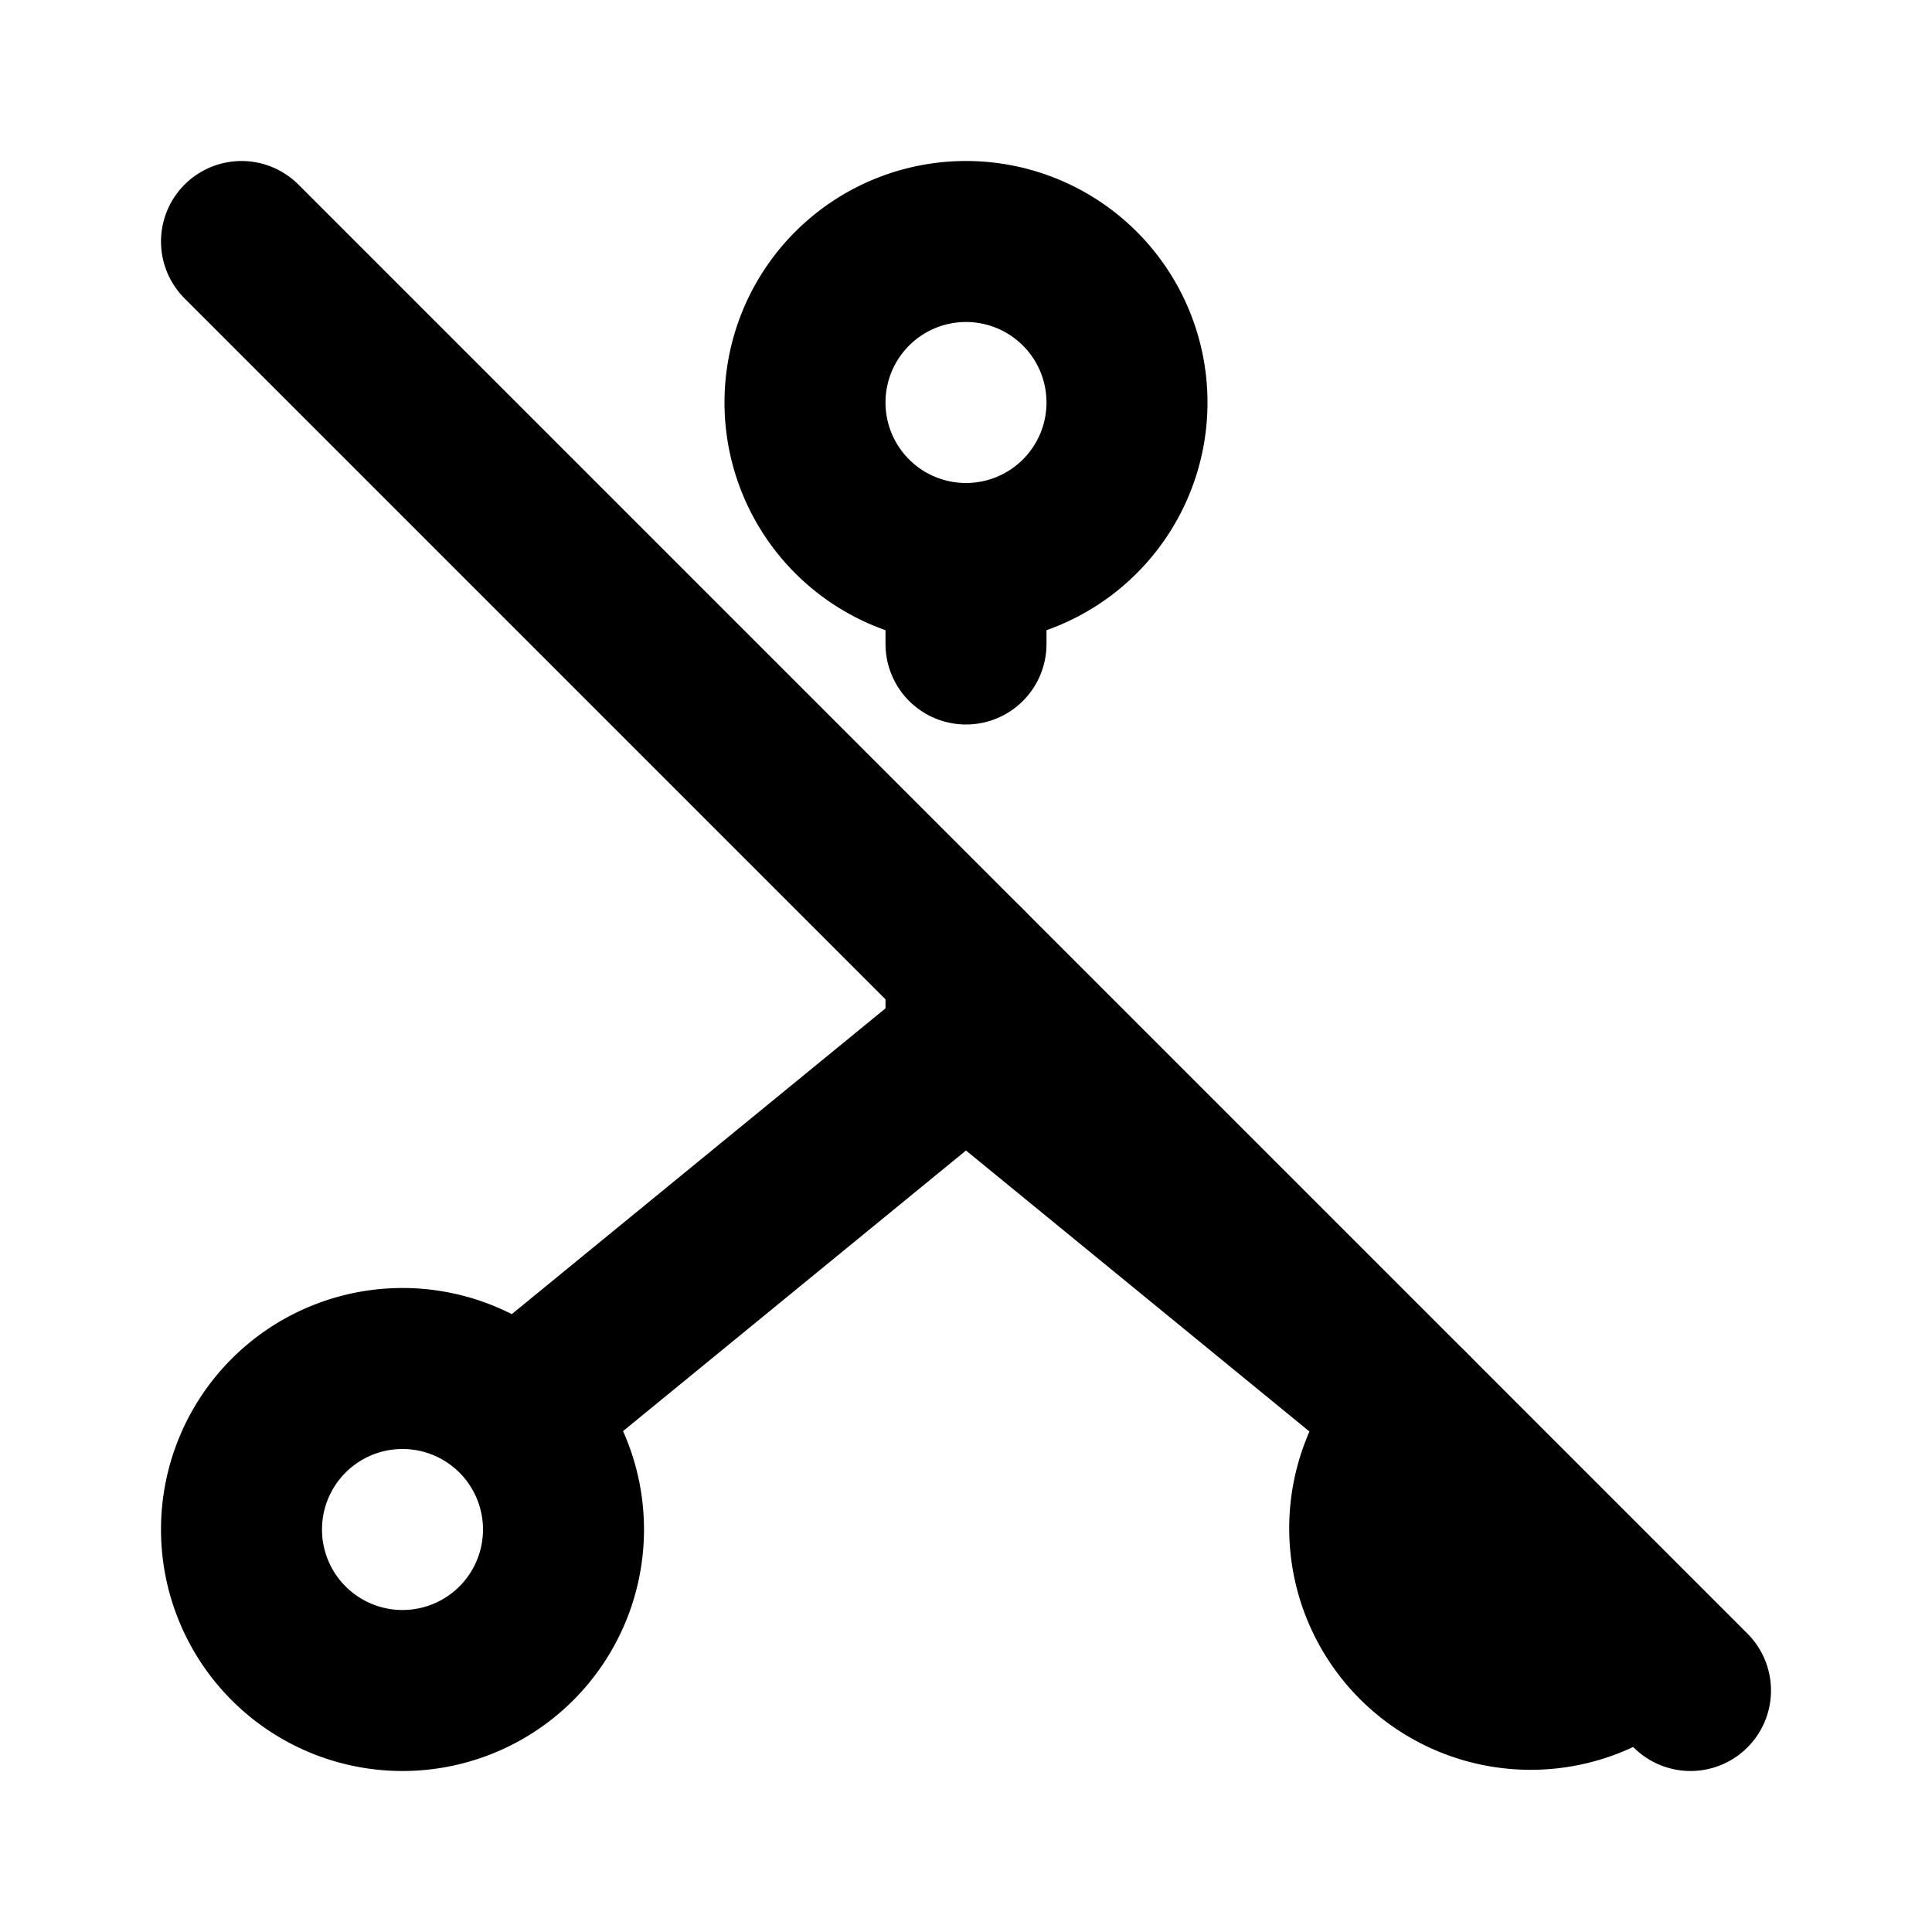
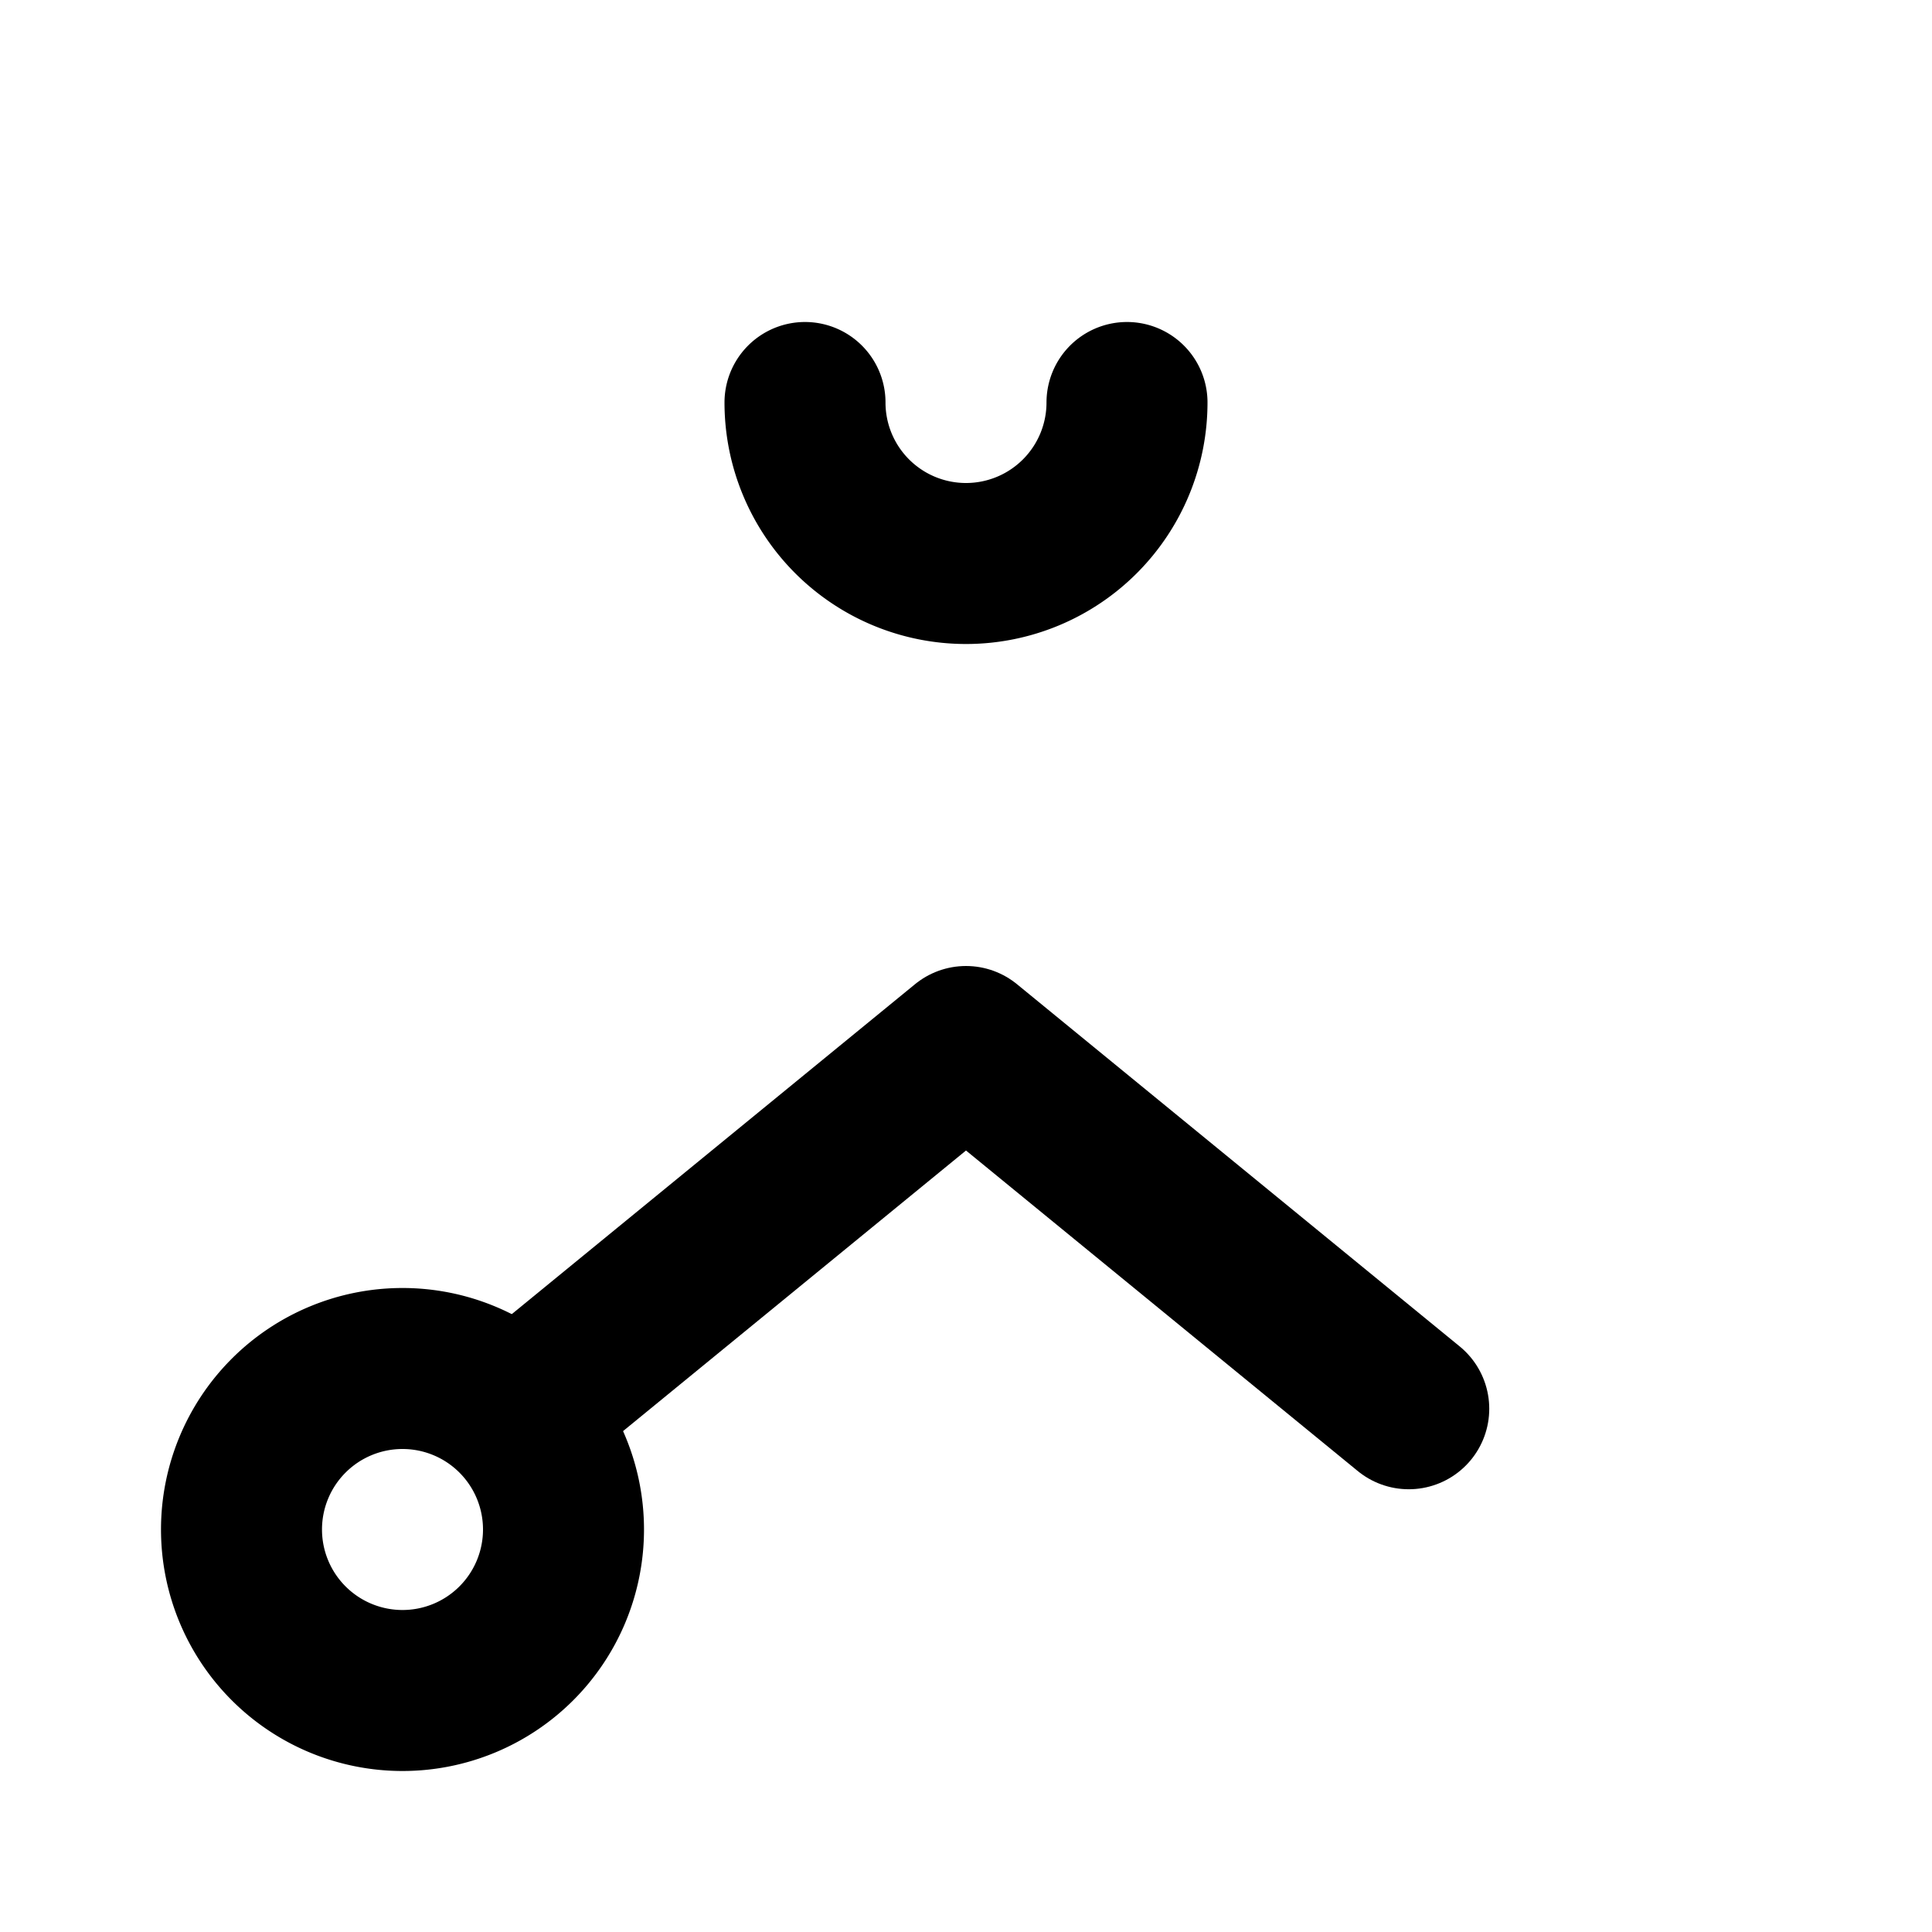
<svg xmlns="http://www.w3.org/2000/svg" width="24" height="24" viewBox="0 0 24 24" fill="none" stroke="currentColor" stroke-width="2" stroke-linecap="round" stroke-linejoin="round" class="icon icon-tabler icons-tabler-outline icon-tabler-hierarchy-off">
  <path stroke="none" d="M0 0h24v24H0z" fill="none" />
-   <path d="M12 5m-2 0a2 2 0 1 0 4 0a2 2 0 1 0 -4 0" />
+   <path d="M12 5m-2 0a2 2 0 1 0 4 0" />
  <path d="M5 19m-2 0a2 2 0 1 0 4 0a2 2 0 1 0 -4 0" />
-   <path d="M17.585 17.587a2 2 0 0 0 2.813 2.843" />
  <path d="M6.5 17.5l5.5 -4.5l5.5 4.5" />
-   <path d="M12 7v1m0 4v1" />
-   <path d="M3 3l18 18" />
</svg>